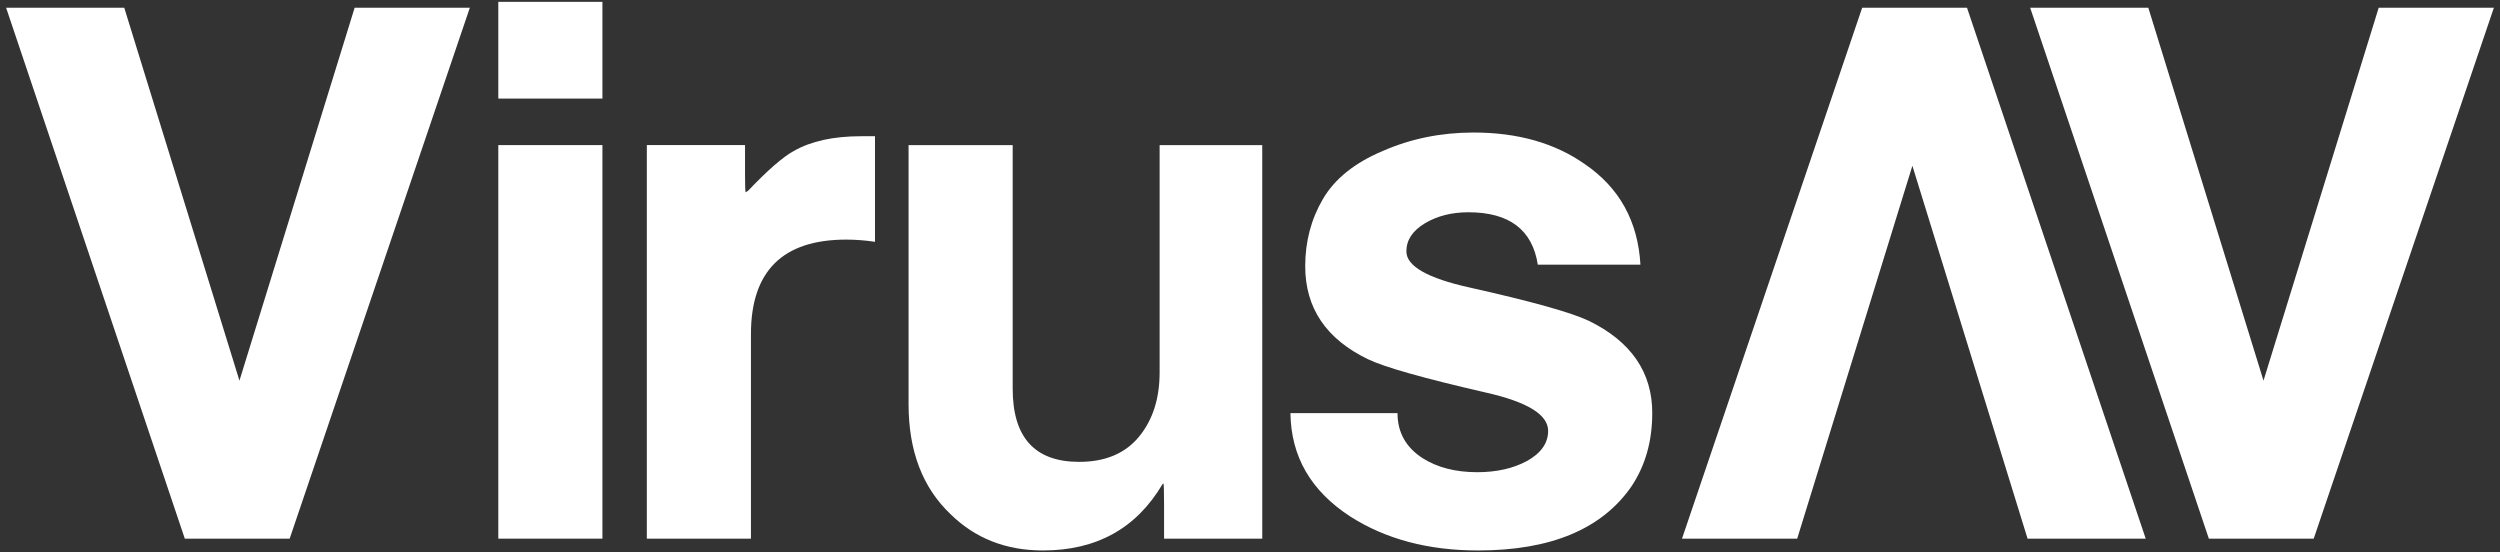
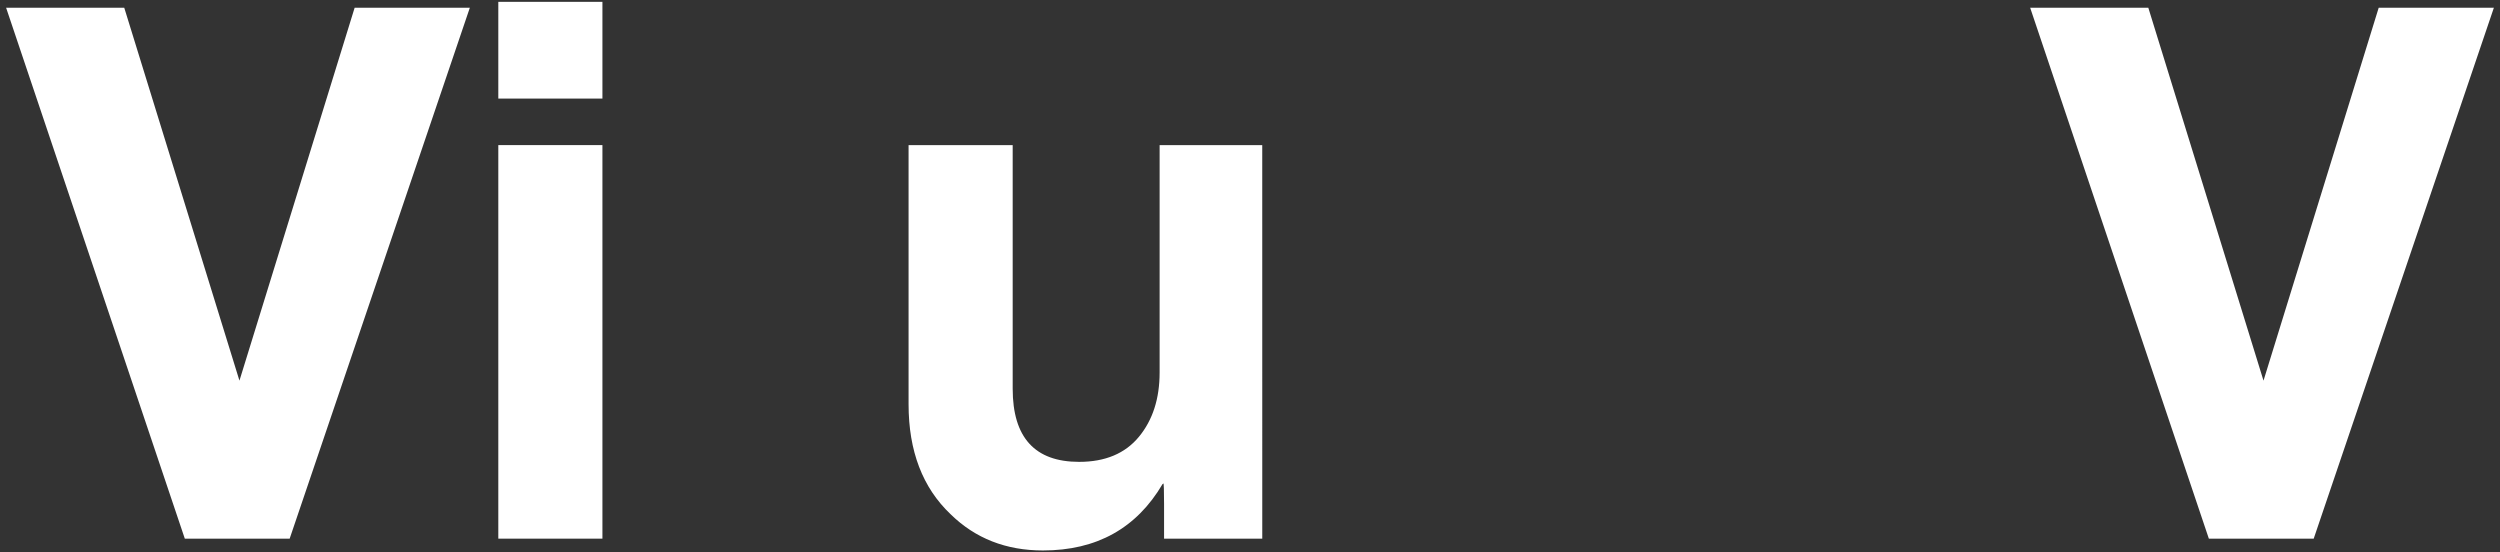
<svg xmlns="http://www.w3.org/2000/svg" xmlns:ns1="http://www.inkscape.org/namespaces/inkscape" xmlns:ns2="http://sodipodi.sourceforge.net/DTD/sodipodi-0.dtd" width="172mm" height="38mm" viewBox="0 0 172 38" version="1.1" id="svg862" ns1:version="0.92.3 (2405546, 2018-03-11)" ns2:docname="logo.svg">
  <rect x="0" y="0" width="172" height="38" fill="#333333" stroke="none" />
  <defs id="defs856" />
  <ns2:namedview id="base" pagecolor="#ffffff" bordercolor="#666666" borderopacity="1.0" ns1:pageopacity="0.0" ns1:pageshadow="2" ns1:zoom="0.98994949" ns1:cx="-63.576491" ns1:cy="-58.242938" ns1:document-units="mm" ns1:current-layer="g1432" showgrid="false" fit-margin-top="0" fit-margin-left="0" fit-margin-right="0" fit-margin-bottom="-0.6" ns1:window-width="3840" ns1:window-height="2006" ns1:window-x="0" ns1:window-y="34" ns1:window-maximized="1" />
  <g ns1:label="Layer 1" ns1:groupmode="layer" id="layer1" transform="translate(69.703,-97.2)">
    <g id="g1432" transform="translate(0.422,-0.128)" style="fill:#ffffff">
      <path style="font-style:normal;font-variant:normal;font-weight:bold;font-stretch:normal;font-size:192px;line-height:1.25;font-family:Coolvetica;-inkscape-font-specification:'Coolvetica Bold';letter-spacing:0px;word-spacing:0px;fill:#ffffff;fill-opacity:1;stroke:none;stroke-width:0.265" d="m -37.801,97.862 -12.395,36.525 h -7.214 l -12.294,-36.525 h 8.128 l 7.925,25.654 7.925,-25.654 z" id="path847" />
      <path style="font-style:normal;font-variant:normal;font-weight:bold;font-stretch:normal;font-size:192px;line-height:1.25;font-family:Coolvetica;-inkscape-font-specification:'Coolvetica Bold';letter-spacing:0px;word-spacing:0px;fill:#ffffff;fill-opacity:1;stroke:none;stroke-width:0.265" d="m -28.678,134.387 h -7.163 v -27.076 h 7.163 z" id="path822" />
      <path style="font-style:normal;font-variant:normal;font-weight:bold;font-stretch:normal;font-size:192px;line-height:1.25;font-family:Coolvetica;-inkscape-font-specification:'Coolvetica Bold';letter-spacing:0px;word-spacing:0px;fill:#ffffff;fill-opacity:1;stroke:none;stroke-width:0.265" d="m -28.678,104.11 h -7.163 v -6.655 h 7.163 z" id="path849" />
-       <path style="font-style:normal;font-variant:normal;font-weight:bold;font-stretch:normal;font-size:192px;line-height:1.25;font-family:Coolvetica;-inkscape-font-specification:'Coolvetica Bold';letter-spacing:0px;word-spacing:0px;fill:#ffffff;fill-opacity:1;stroke:none;stroke-width:0.265" d="m -9.926,113.965 q -1.016,-0.152 -1.981,-0.152 -6.553,0 -6.553,6.502 v 14.072 h -7.163 v -27.076 h 6.756 v 2.083 q 0,1.168 0.051,1.168 0.051,-0.051 0.152,-0.102 2.032,-2.134 3.15,-2.743 1.778,-1.016 4.623,-1.016 0.457,0 0.965,0 z" id="path851" />
      <path style="font-style:normal;font-variant:normal;font-weight:bold;font-stretch:normal;font-size:192px;line-height:1.25;font-family:Coolvetica;-inkscape-font-specification:'Coolvetica Bold';letter-spacing:0px;word-spacing:0px;fill:#ffffff;fill-opacity:1;stroke:none;stroke-width:0.265" d="m 16.719,134.387 h -6.756 v -2.388 q 0,-1.422 -0.051,-1.422 0,0.051 -0.051,0.051 -2.692,4.572 -8.23,4.572 -3.81,0 -6.35,-2.489 -2.896,-2.743 -2.896,-7.569 v -17.831 h 7.163 v 16.764 q 0,5.029 4.572,5.029 2.692,0 4.115,-1.727 1.422,-1.727 1.422,-4.42 v -15.646 h 7.061 z" id="path853" />
-       <path style="font-style:normal;font-variant:normal;font-weight:bold;font-stretch:normal;font-size:192px;line-height:1.25;font-family:Coolvetica;-inkscape-font-specification:'Coolvetica Bold';letter-spacing:0px;word-spacing:0px;fill:#ffffff;fill-opacity:1;stroke:none;stroke-width:0.265" d="m 43.549,125.751 q 0,2.896 -1.422,5.029 -3.048,4.42 -10.566,4.42 -5.131,0 -8.788,-2.337 -4.064,-2.642 -4.115,-7.112 h 7.366 q 0,1.981 1.727,3.099 1.524,0.965 3.759,0.965 1.981,0 3.404,-0.762 1.473,-0.813 1.473,-2.083 0,-1.676 -4.318,-2.642 -6.401,-1.473 -8.077,-2.286 -4.318,-2.083 -4.318,-6.401 0,-2.54 1.219,-4.623 1.219,-2.083 4.115,-3.302 2.896,-1.27 6.248,-1.27 4.572,0 7.671,2.184 3.556,2.438 3.81,6.909 h -7.061 q -0.559,-3.607 -4.775,-3.607 -1.727,0 -2.997,0.762 -1.27,0.762 -1.27,1.93 0,1.524 4.369,2.489 6.35,1.422 8.179,2.286 4.369,2.134 4.369,6.35 z" id="path855" />
      <path style="font-style:normal;font-variant:normal;font-weight:bold;font-stretch:normal;font-size:192px;line-height:1.25;font-family:Coolvetica;-inkscape-font-specification:'Coolvetica Bold';letter-spacing:0px;word-spacing:0px;fill:#ffffff;fill-opacity:1;stroke:none;stroke-width:0.265" d="m 101.453,97.862 -12.395,36.525 h -7.214 L 69.551,97.862 h 8.128 l 7.925,25.654 7.925,-25.654 z" id="path859" />
-       <path style="font-style:normal;font-variant:normal;font-weight:bold;font-stretch:normal;font-size:192px;line-height:1.25;font-family:Coolvetica;-inkscape-font-specification:'Coolvetica Bold';letter-spacing:0px;word-spacing:0px;fill:#ffffff;fill-opacity:1;stroke:none;stroke-width:0.265" d="m 45.597,134.387 12.395,-36.525 h 7.214 l 12.294,36.525 h -8.128 l -7.925,-25.654 -7.925,25.654 z" id="path859-2" />
    </g>
  </g>
</svg>